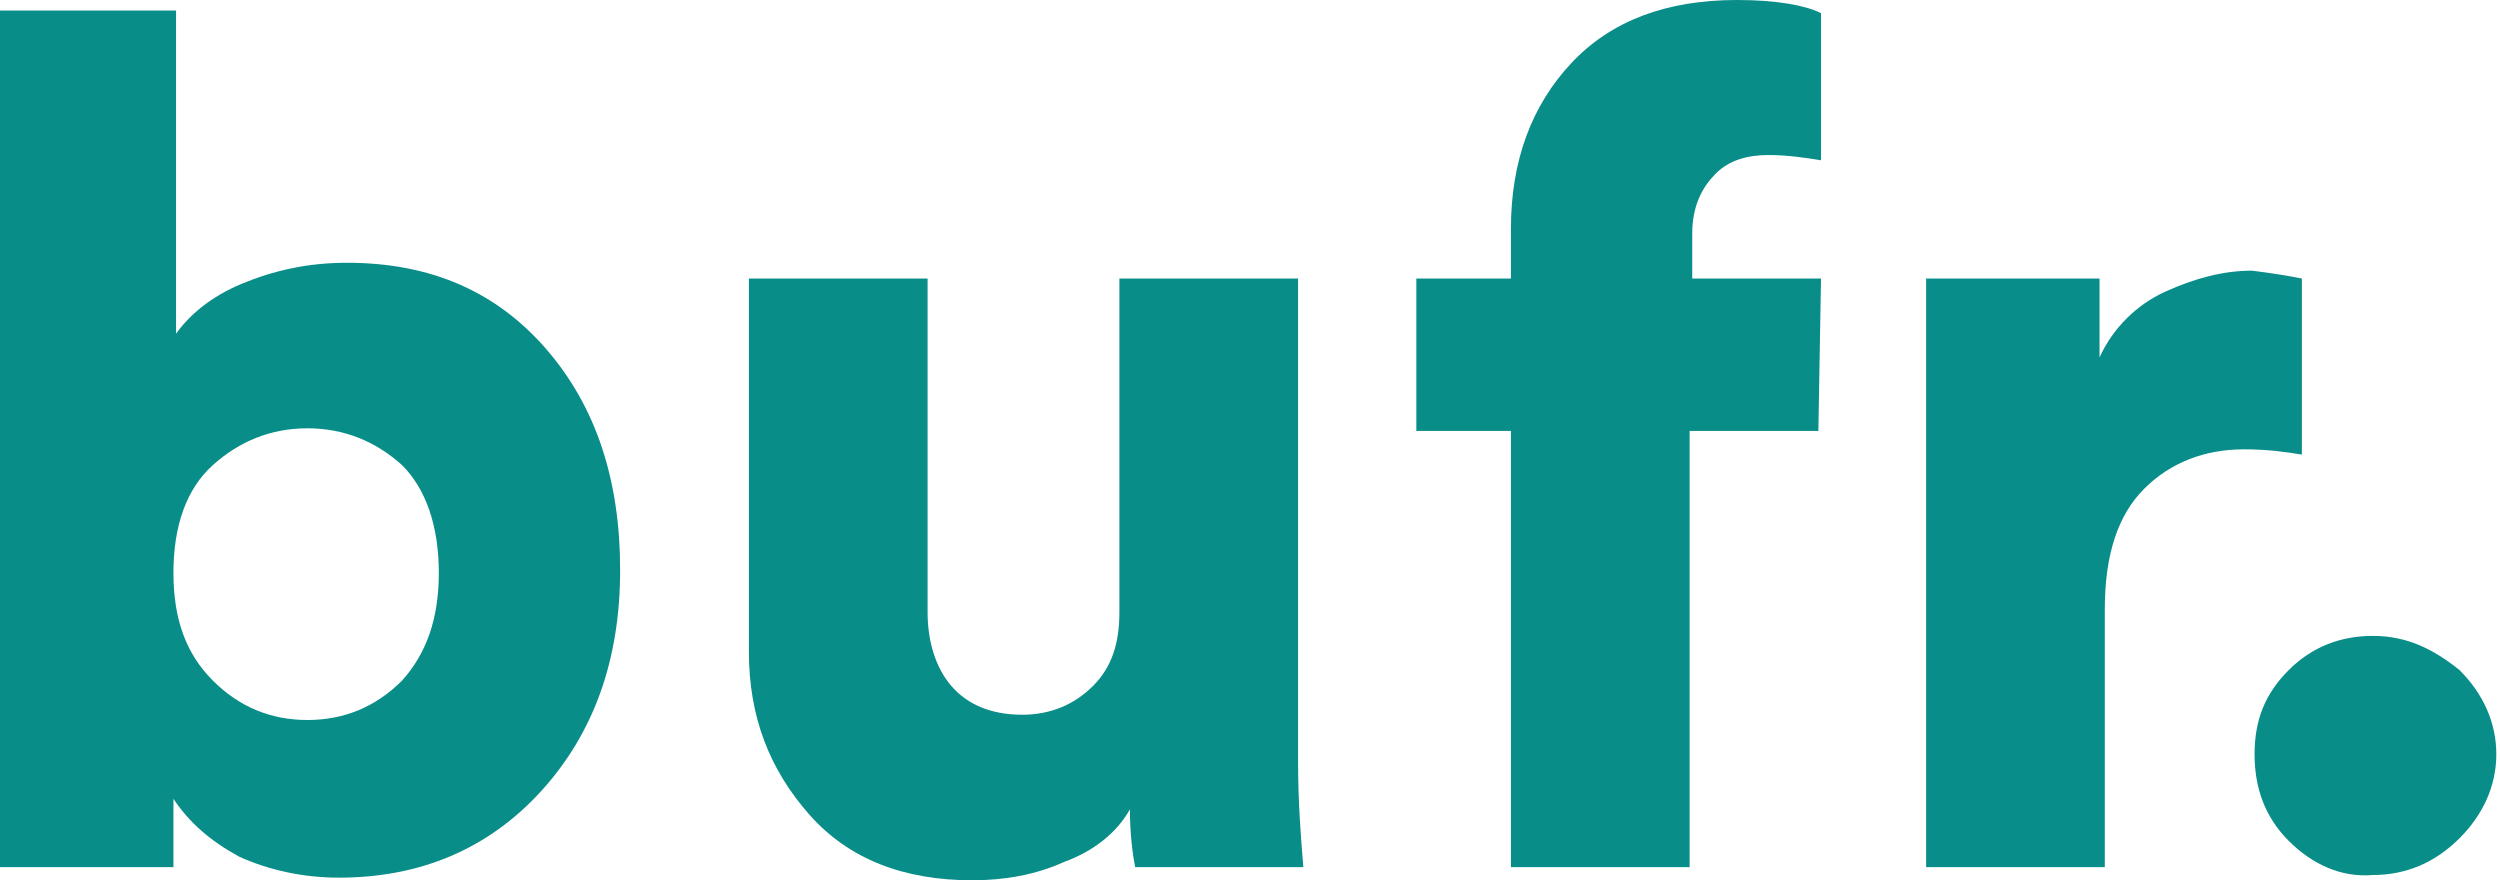
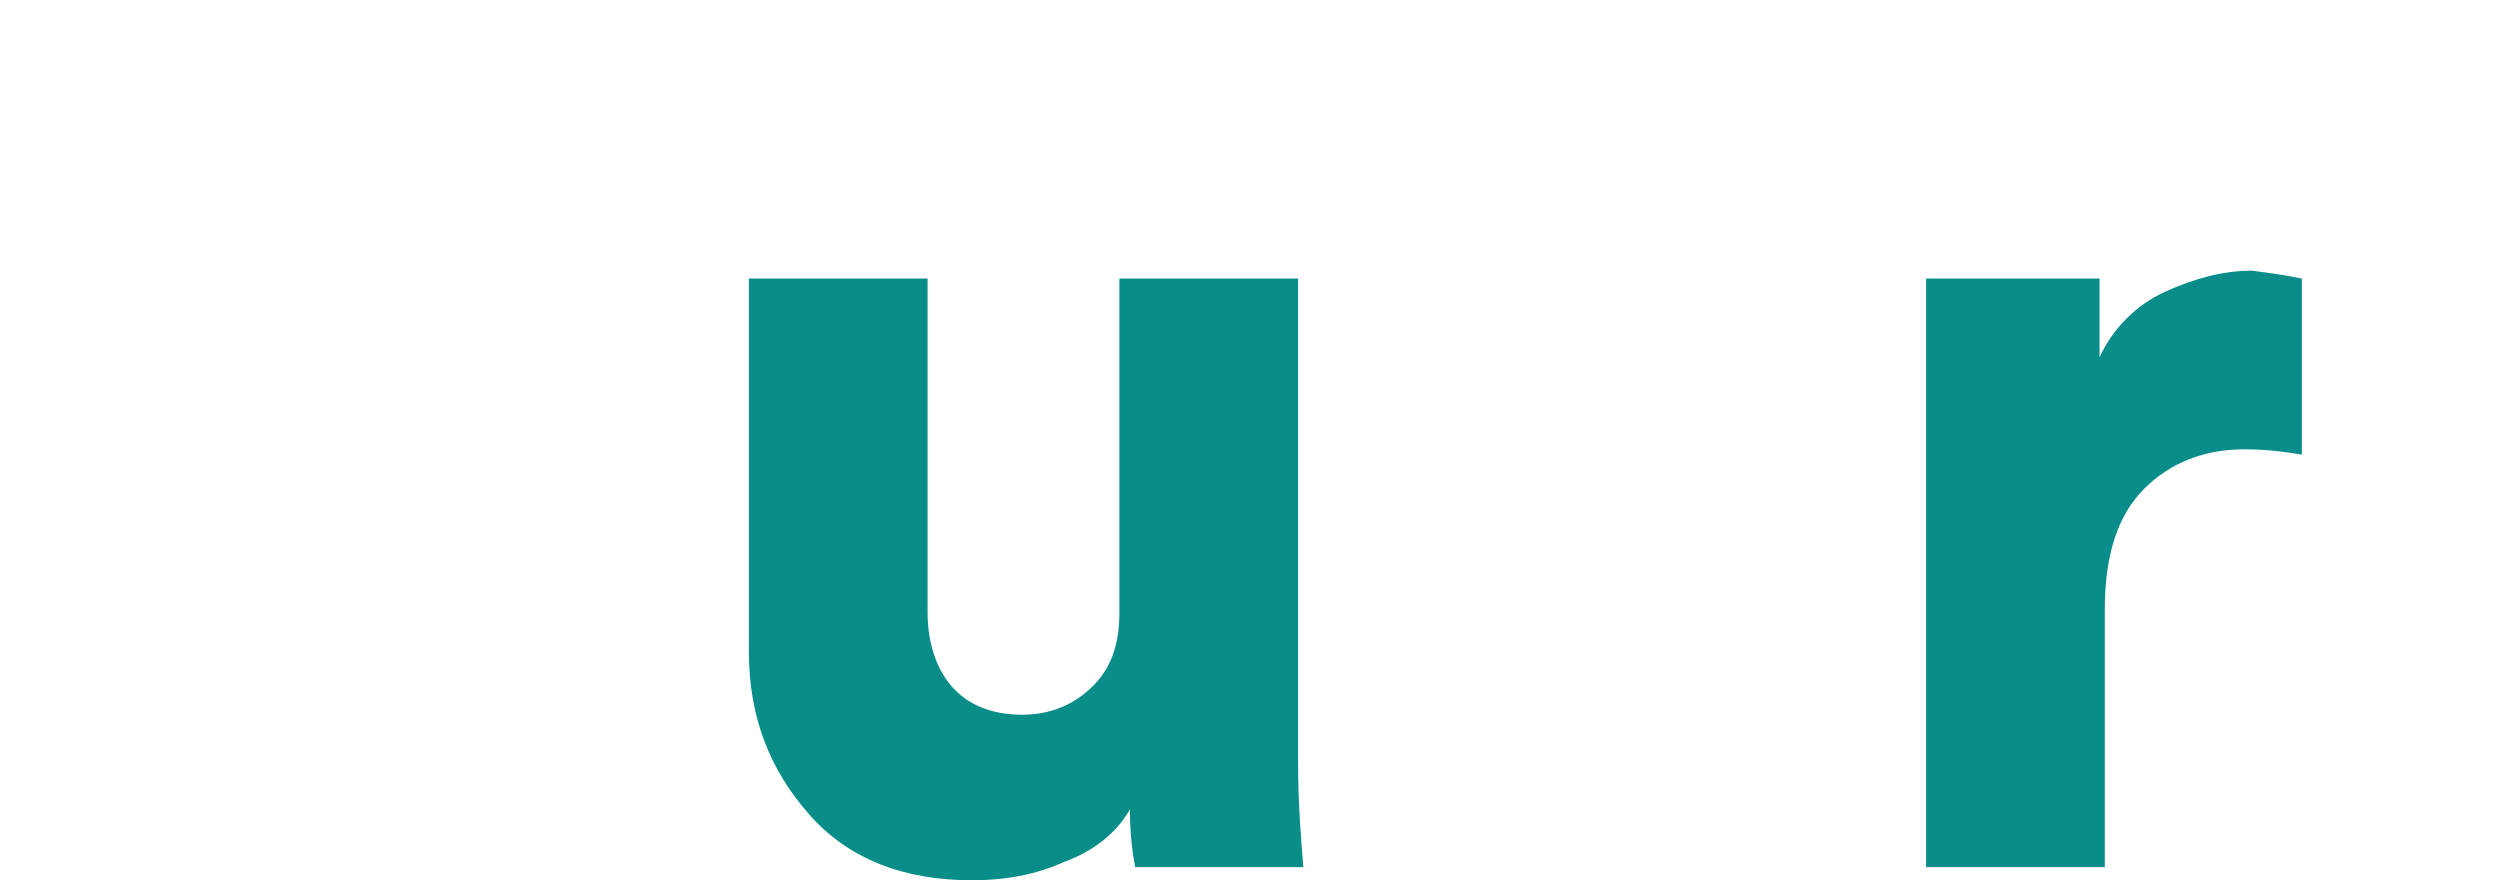
<svg xmlns="http://www.w3.org/2000/svg" width="142px" height="50px" viewBox="0 0 142 50" version="1.1">
  <title>10981 BUFR Logo 04112020 RGB</title>
  <g id="Artboard" stroke="none" stroke-width="1" fill="none" fill-rule="evenodd">
    <g id="Home" transform="translate(-163, -64)" fill-rule="nonzero">
      <g id="10981-BUFR-Logo-04112020-RGB" transform="translate(163, 64)">
-         <path d="M9.851,49.254 L0,49.254 L0,0.597 L10,0.597 L10,18.955 C10.746,17.91 11.94,16.866 13.731,16.119 C15.522,15.373 17.463,14.925 19.701,14.925 C24.478,14.925 28.209,16.567 31.045,19.851 C33.881,23.134 35.224,27.313 35.224,32.388 C35.224,37.463 33.731,41.642 30.746,44.925 C27.761,48.209 23.881,49.851 19.254,49.851 C17.164,49.851 15.224,49.403 13.582,48.657 C11.94,47.761 10.746,46.716 9.851,45.373 C9.851,45.373 9.851,49.254 9.851,49.254 Z M24.925,32.537 C24.925,29.851 24.179,27.761 22.836,26.418 C21.343,25.075 19.552,24.328 17.463,24.328 C15.373,24.328 13.582,25.075 12.09,26.418 C10.597,27.761 9.851,29.851 9.851,32.537 C9.851,35.224 10.597,37.164 12.09,38.657 C13.582,40.149 15.373,40.896 17.463,40.896 C19.552,40.896 21.343,40.149 22.836,38.657 C24.179,37.164 24.925,35.224 24.925,32.537 Z" id="Shape" fill="#088D88" />
        <path d="M64.478,49.254 C64.328,48.507 64.179,47.313 64.179,45.97 C63.433,47.313 62.09,48.358 60.448,48.955 C58.806,49.701 57.015,50 55.224,50 C51.343,50 48.209,48.806 45.97,46.269 C43.731,43.731 42.537,40.746 42.537,37.015 L42.537,15.821 L52.687,15.821 L52.687,34.776 C52.687,36.418 53.134,37.91 54.03,38.955 C54.925,40 56.269,40.597 58.06,40.597 C59.701,40.597 61.045,40 62.09,38.955 C63.134,37.91 63.582,36.567 63.582,34.776 L63.582,15.821 L73.731,15.821 L73.731,43.284 C73.731,45.522 73.881,47.463 74.03,49.254 L64.478,49.254 Z" id="Path" fill="#088D88" />
-         <path d="M103.284,24.478 L95.97,24.478 L95.97,49.254 L85.821,49.254 L85.821,24.478 L80.448,24.478 L80.448,15.821 L85.821,15.821 L85.821,12.985 C85.821,9.104 87.015,5.97 89.254,3.582 C91.493,1.194 94.627,0 98.657,0 C100.896,0 102.537,0.299 103.433,0.746 L103.433,9.104 C102.537,8.955 101.493,8.806 100.448,8.806 C99.254,8.806 98.209,9.104 97.463,9.851 C96.716,10.597 96.119,11.642 96.119,13.284 L96.119,15.821 L103.433,15.821 L103.284,24.478 L103.284,24.478 Z" id="Path" fill="#088D88" />
        <path d="M130.746,15.821 L130.746,25.821 C129.851,25.672 128.806,25.522 127.463,25.522 C125.224,25.522 123.284,26.269 121.791,27.761 C120.299,29.254 119.552,31.493 119.552,34.627 L119.552,49.254 L109.403,49.254 L109.403,15.821 L119.254,15.821 L119.254,20.299 C120,18.657 121.343,17.313 122.985,16.567 C124.627,15.821 126.269,15.373 127.91,15.373 C129.104,15.522 130,15.672 130.746,15.821 Z" id="Path" fill="#088D8B" />
-         <path d="M130,47.761 C128.657,46.418 128.06,44.776 128.06,42.836 C128.06,40.896 128.657,39.403 130,38.06 C131.343,36.716 132.985,36.119 134.776,36.119 C136.716,36.119 138.209,36.866 139.701,38.06 C141.045,39.403 141.791,41.045 141.791,42.836 C141.791,44.627 141.045,46.269 139.701,47.612 C138.358,48.955 136.716,49.701 134.776,49.701 C132.985,49.851 131.343,49.104 130,47.761 Z" id="Path" fill="#088D88" />
      </g>
    </g>
  </g>
</svg>